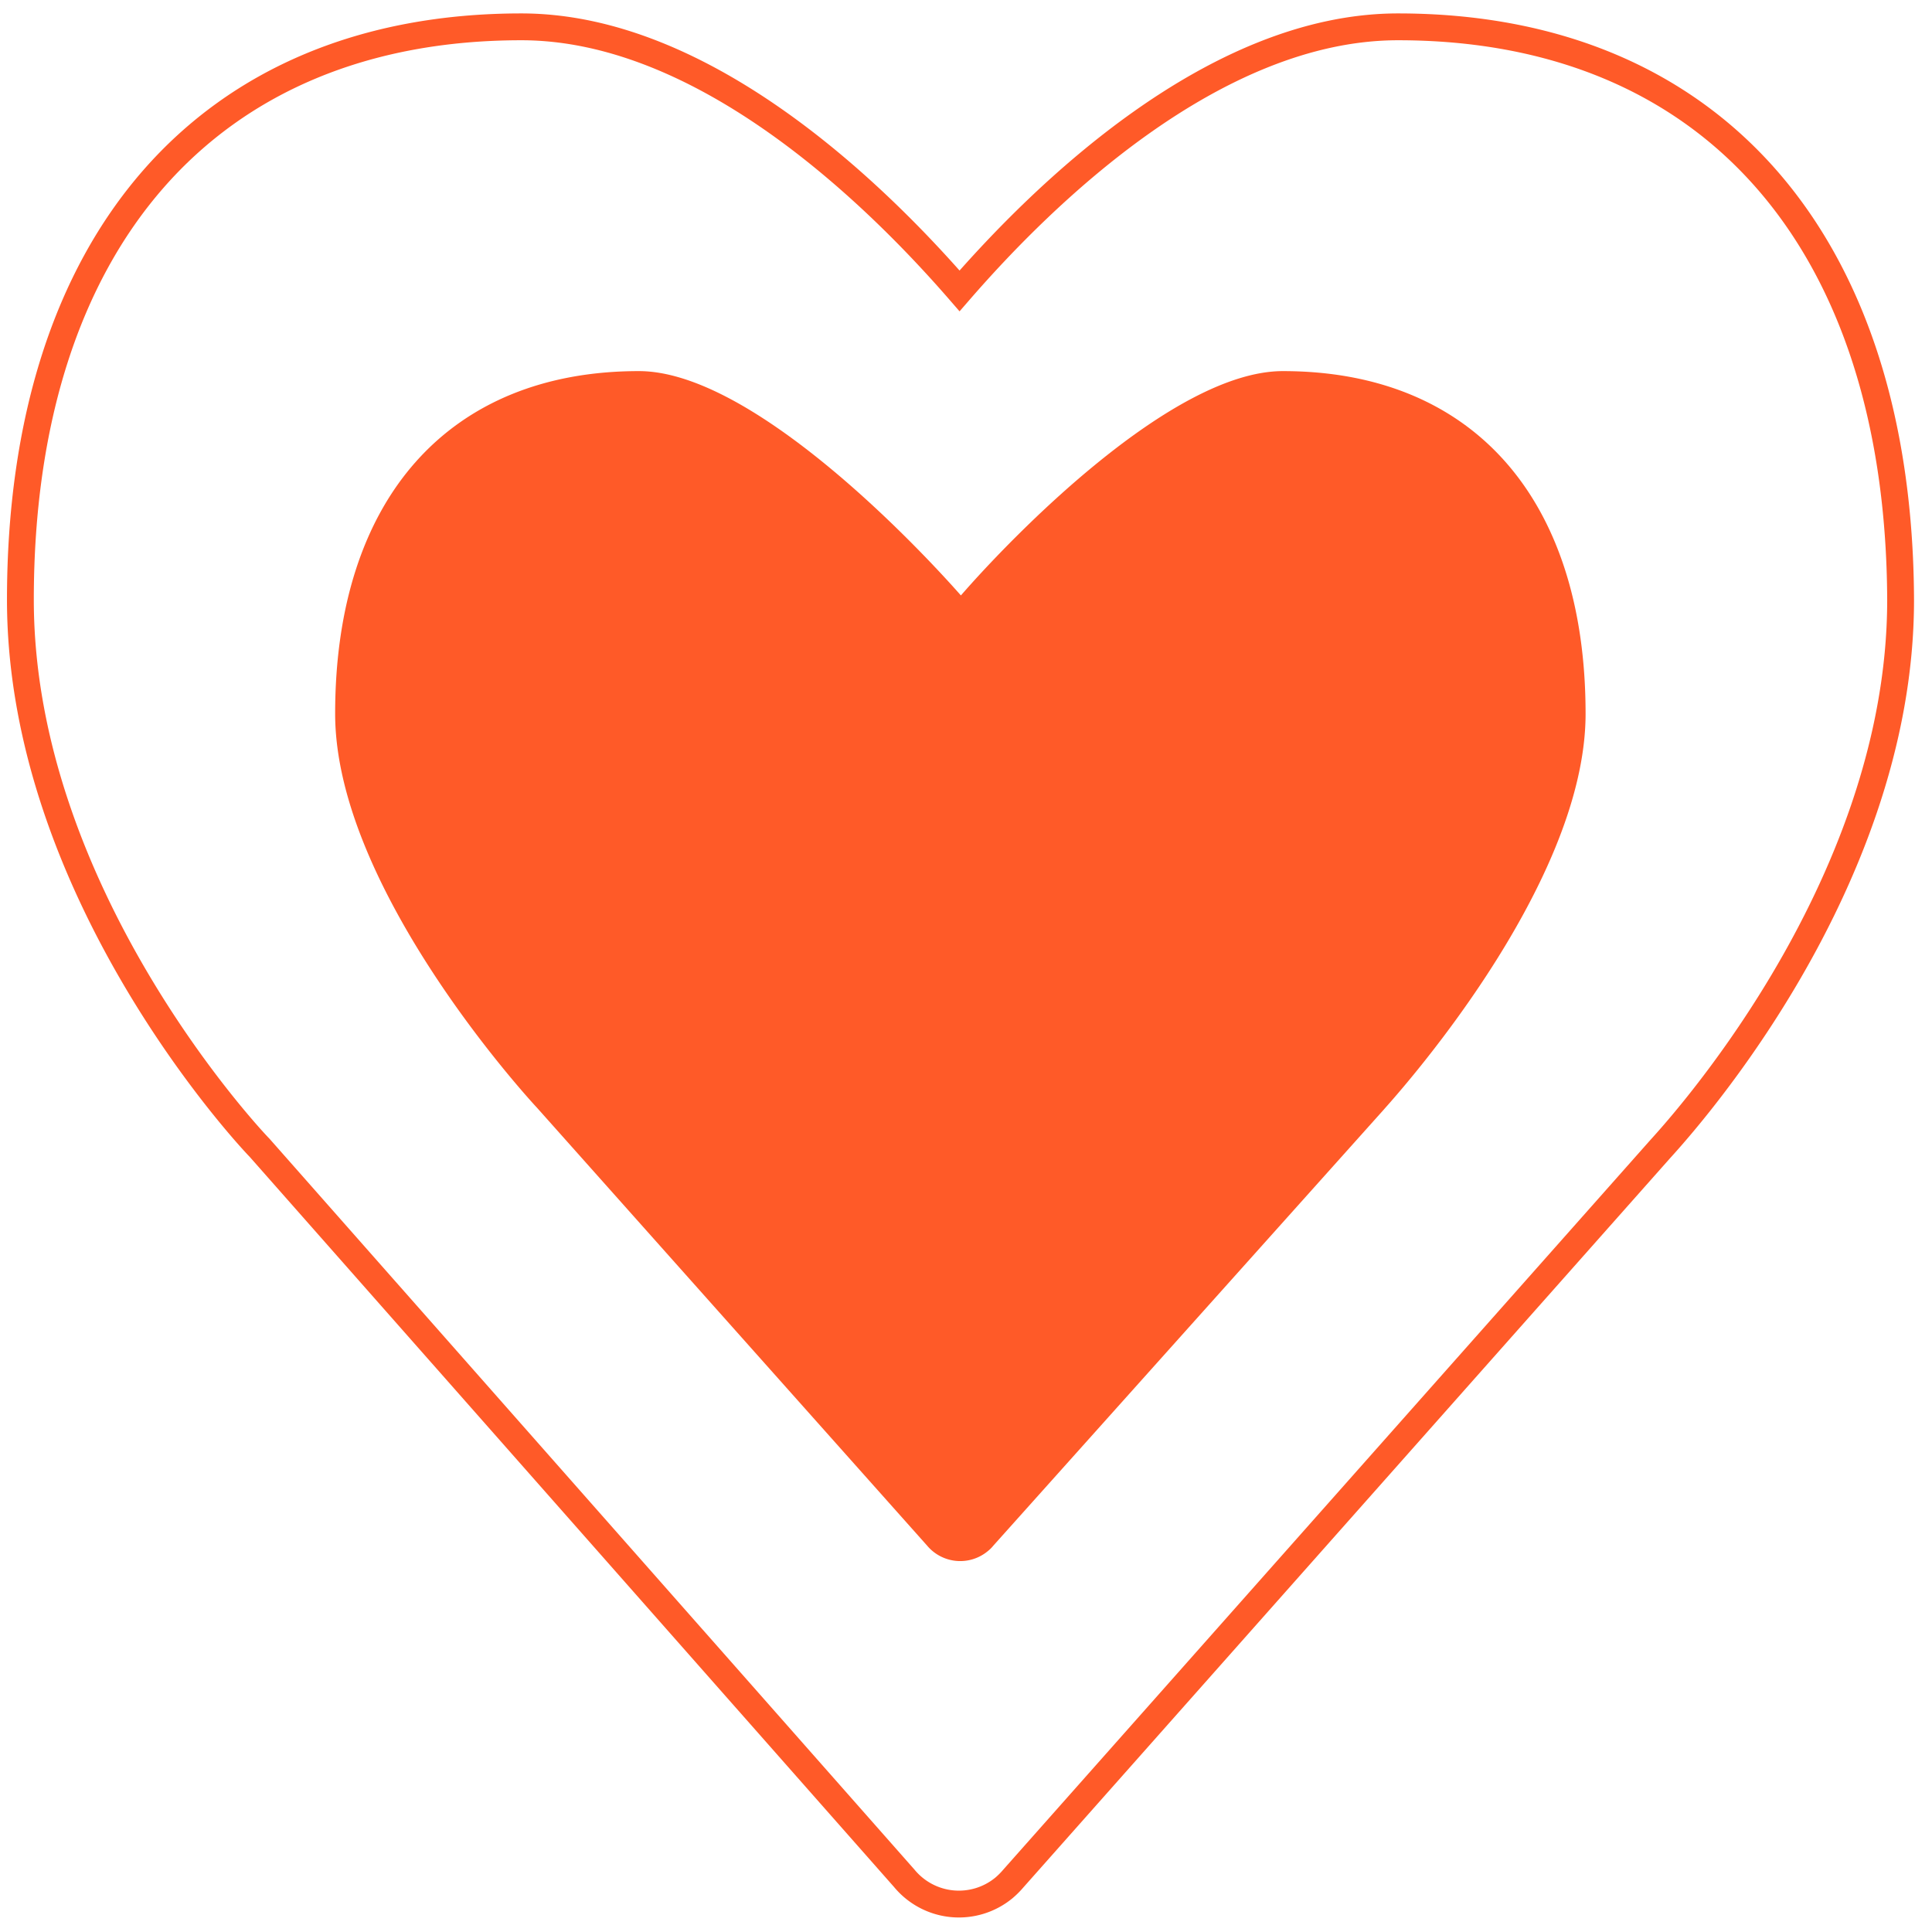
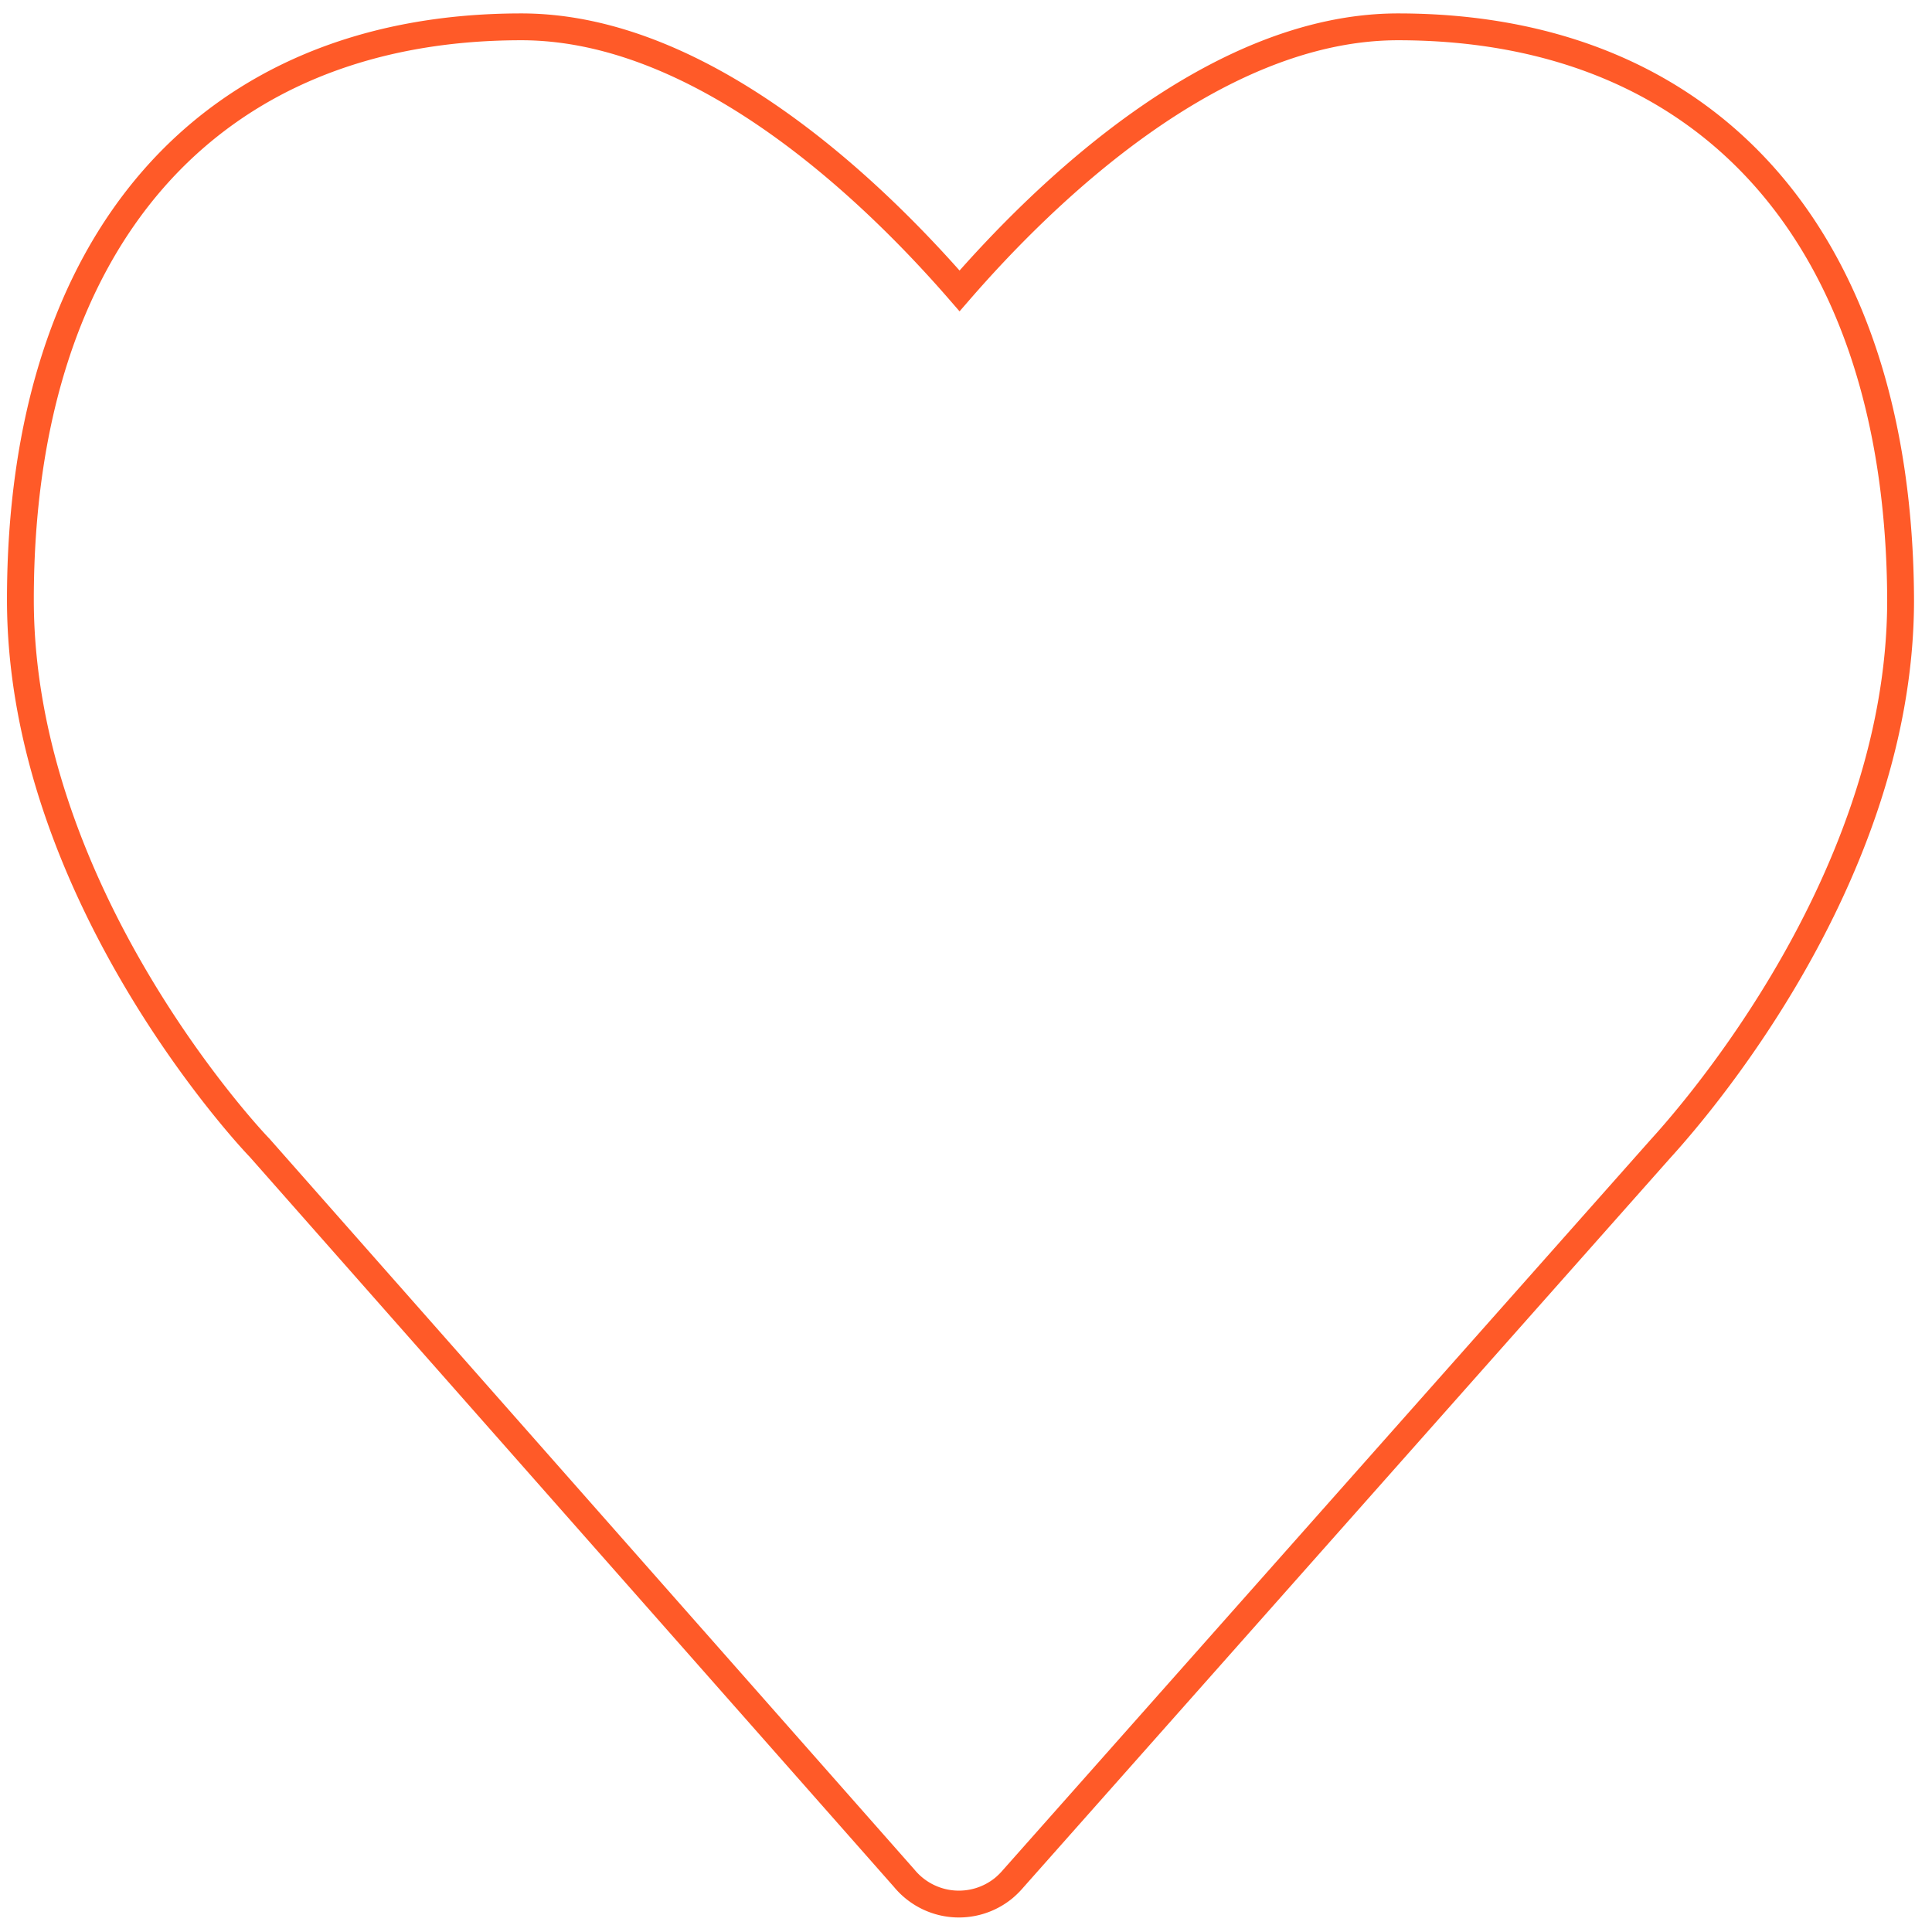
<svg xmlns="http://www.w3.org/2000/svg" width="72" height="72">
  <path d="M52.1 1c-6.87 0-13.25 6.28-16.34 9.84C32.67 7.28 26.28 1 19.43 1 7.76 1 .76 9 .76 22.35c0 10.95 8.6 20.11 8.91 20.42L33.7 70a2.64 2.64 0 0 0 3.71.36 3.06 3.06 0 0 0 .36-.36l24.06-27.13c.35-.4 9-9.58 9-20.51C70.78 9 63.78 1 52.1 1z" fill="none" stroke="#ff5a28" />
-   <path d="M47.81 13.83c-4.15 0-10.15 6.23-12 8.36-1.88-2.13-7.88-8.36-12-8.36-7.09 0-11.32 4.77-11.32 12.77 0 6.55 7.34 14.49 7.52 14.68L34.55 57.6a1.61 1.61 0 0 0 2.27.2 1.26 1.26 0 0 0 .2-.2l14.56-16.26c.21-.25 7.51-8.2 7.51-14.74 0-8-4.2-12.77-11.28-12.77z" fill="#ff5a28" />
</svg>